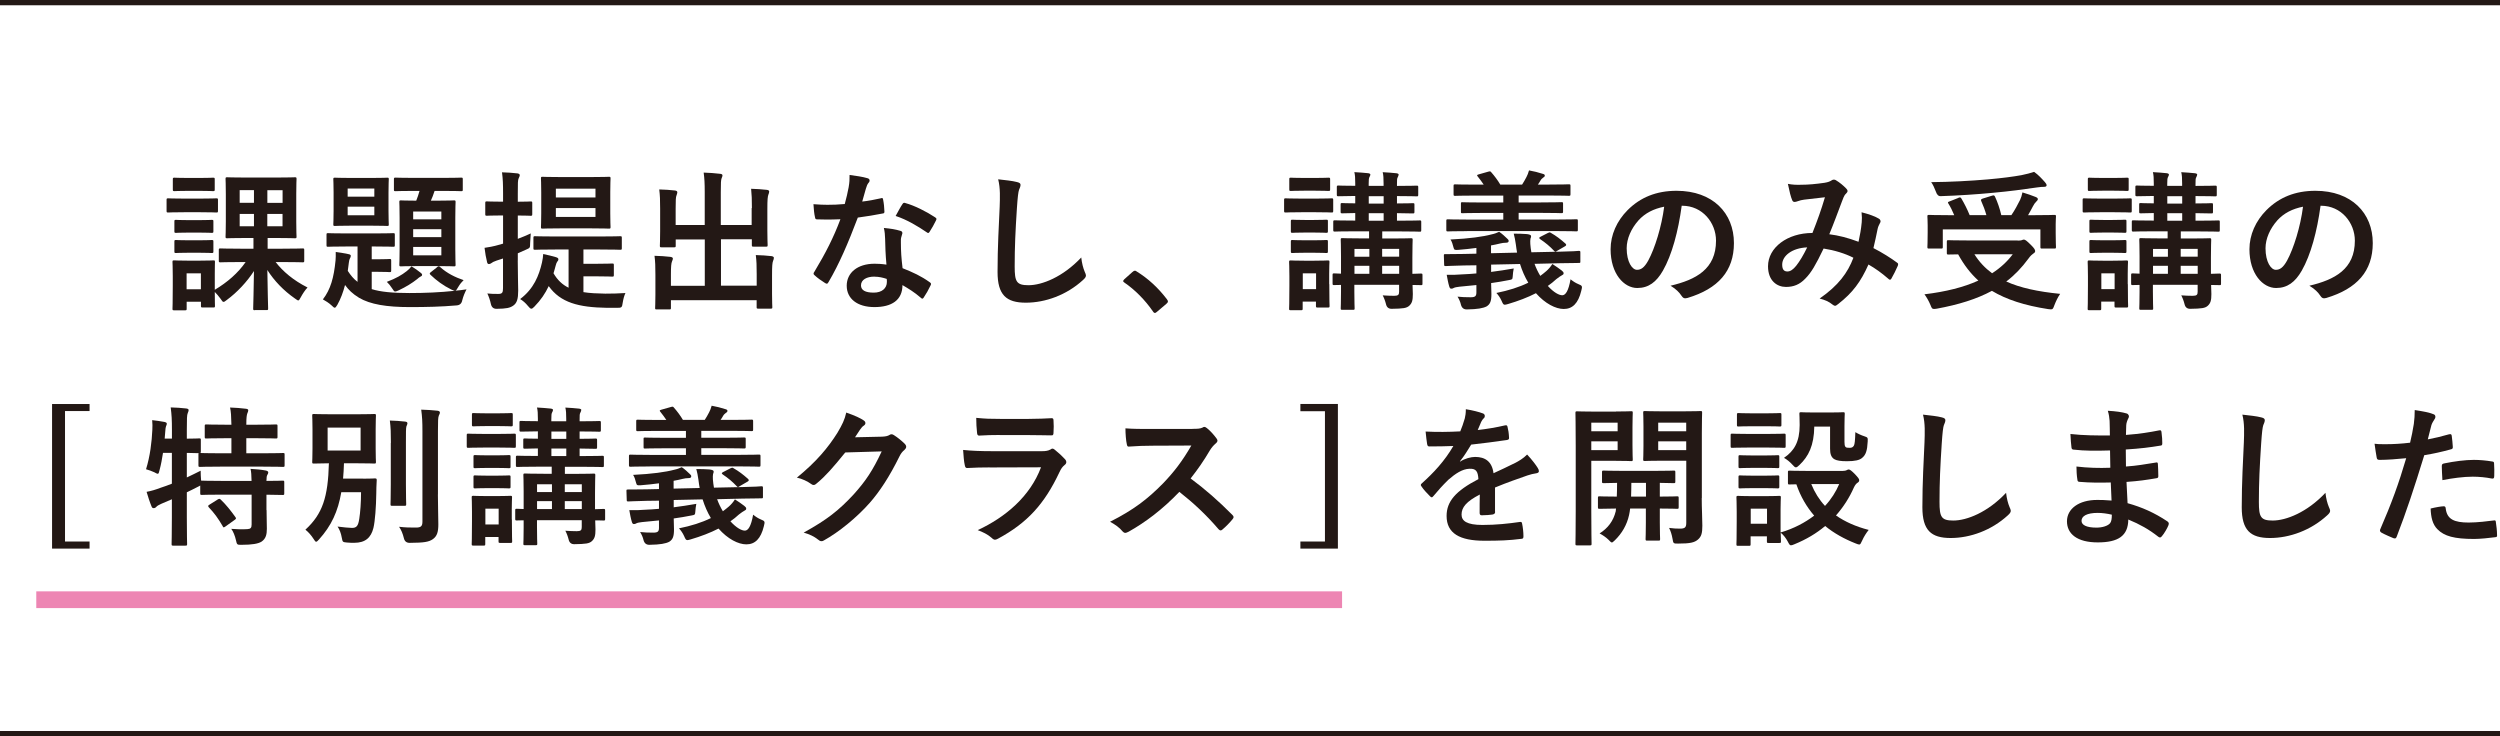
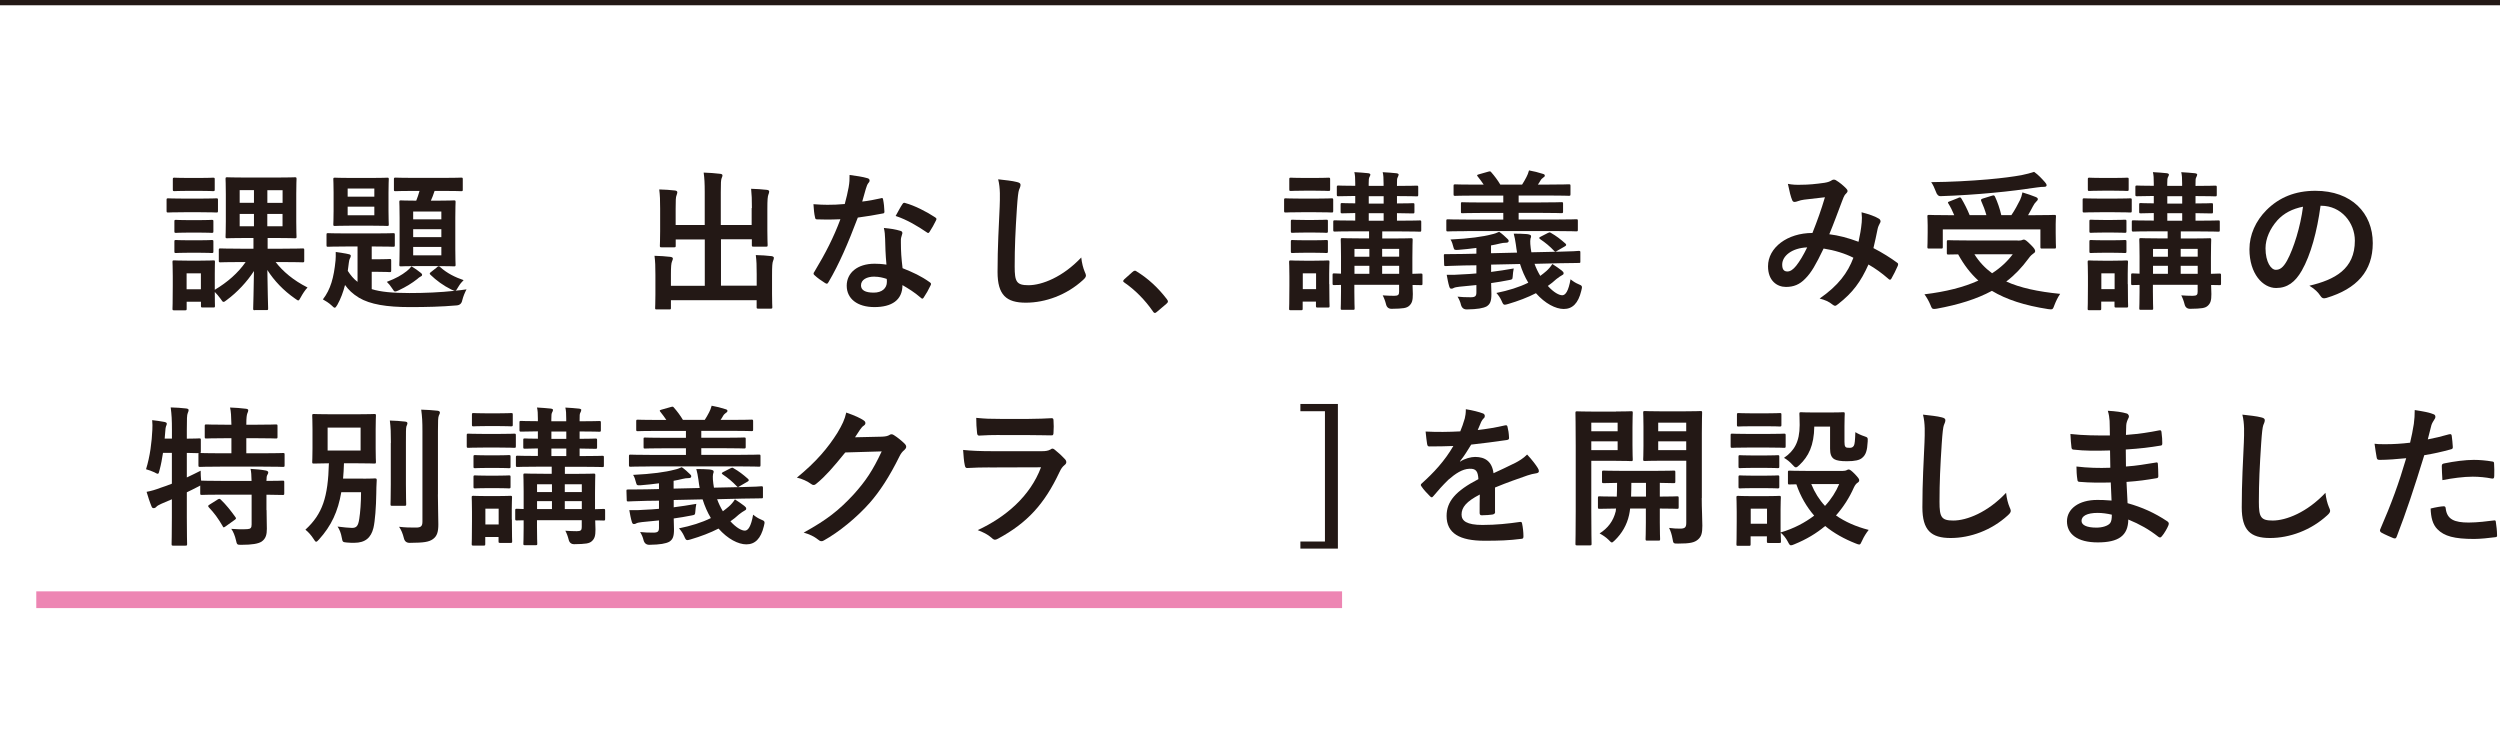
<svg xmlns="http://www.w3.org/2000/svg" id="_レイヤー_2" data-name="レイヤー 2" viewBox="0 0 448 131.95">
  <defs>
    <style>
      .cls-1 {
        stroke: #231815;
        stroke-width: .95px;
      }

      .cls-1, .cls-2 {
        fill: none;
        stroke-miterlimit: 10;
      }

      .cls-2 {
        stroke: #ed86b3;
        stroke-width: 3px;
      }

      .cls-3 {
        fill: #231815;
      }
    </style>
  </defs>
  <g id="_レイヤー_2-2" data-name="レイヤー 2">
    <g>
      <path class="cls-3" d="M35.87,35.59c2.08,0,2.73-.05,2.89-.05.27,0,.3.03.3.3v1.92c0,.3-.03.32-.3.32-.16,0-.81-.05-2.89-.05h-2.83c-2.08,0-2.73.05-2.89.05-.27,0-.3-.03-.3-.32v-1.92c0-.27.03-.3.3-.3.16,0,.81.05,2.89.05h2.83ZM45.67,55.59c-.27,0-.3-.03-.3-.3,0-.51.11-3.43.14-6.72-1.24,1.92-3,3.81-4.86,5.18-.3.24-.46.35-.59.35-.16,0-.27-.16-.54-.57-.32-.43-.7-.89-1.03-1.21,0,1.78.03,2.35.03,2.48,0,.27-.03.3-.27.3h-1.94c-.27,0-.3-.03-.3-.3v-.73h-2.56v1.24c0,.27-.03.3-.3.3h-1.92c-.3,0-.32-.03-.32-.3,0-.19.05-.81.05-4.08v-1.73c0-1.7-.05-2.35-.05-2.54,0-.27.03-.3.32-.3.16,0,.73.05,2.46.05h2.08c1.73,0,2.29-.05,2.48-.05.24,0,.27.03.27.3,0,.16-.03.81-.03,2.08v2.89c2.27-1.35,4.16-3,5.53-4.97h-.89c-2.56,0-3.46.05-3.62.05-.27,0-.3-.03-.3-.3v-1.89c0-.27.03-.3.3-.3.16,0,1.05.05,3.62.05h2.29v-1.92h-1.35c-2.38,0-3.16.05-3.35.05-.27,0-.3-.03-.3-.3,0-.16.05-.92.05-2.7v-4.91c0-1.78-.05-2.54-.05-2.7,0-.3.03-.32.3-.32.19,0,.97.05,3.35.05h5.4c2.38,0,3.19-.05,3.37-.05.27,0,.3.03.3.32,0,.16-.05.92-.05,2.7v4.91c0,1.78.05,2.56.05,2.7,0,.27-.03.3-.3.3-.19,0-1-.05-3.37-.05h-1.51v1.92h2.62c2.59,0,3.48-.05,3.64-.05.27,0,.3.03.3.3v1.89c0,.27-.03.3-.3.3-.16,0-1.05-.05-3.64-.05h-1.19c1.3,1.67,3.16,3.27,5.72,4.56-.46.49-.86,1.11-1.21,1.75-.22.4-.3.57-.46.57-.11,0-.27-.13-.59-.35-2.05-1.43-3.7-3.16-4.94-5.1.03,3.37.14,6.34.14,6.88,0,.27-.03.3-.3.3h-2.08ZM35.73,31.89c1.73,0,2.27-.05,2.43-.05.3,0,.32.03.32.3v1.81c0,.27-.03.3-.32.3-.16,0-.7-.05-2.43-.05h-2c-1.75,0-2.29.05-2.46.05-.27,0-.3-.03-.3-.3v-1.81c0-.27.03-.3.3-.3.16,0,.7.05,2.46.05h2ZM35.65,39.45c1.62,0,2.11-.05,2.27-.05.3,0,.32.03.32.3v1.73c0,.27-.03.3-.32.3-.16,0-.65-.05-2.27-.05h-1.81c-1.65,0-2.13.05-2.29.05-.27,0-.3-.03-.3-.3v-1.73c0-.27.03-.3.3-.3.16,0,.65.05,2.29.05h1.81ZM35.65,43.06c1.62,0,2.11-.05,2.27-.05.3,0,.32.03.32.3v1.73c0,.27-.03.3-.32.3-.16,0-.65-.05-2.27-.05h-1.81c-1.65,0-2.13.05-2.29.05-.27,0-.3-.03-.3-.3v-1.73c0-.27.03-.3.3-.3.16,0,.65.05,2.29.05h1.81ZM33.44,48.98v2.86h2.56v-2.86h-2.56ZM45.51,36.34v-2.27h-2.56v2.27h2.56ZM45.51,40.55v-2.21h-2.56v2.21h2.56ZM47.91,34.08v2.27h2.73v-2.27h-2.73ZM50.63,38.34h-2.73v2.21h2.73v-2.21Z" />
      <path class="cls-3" d="M78.28,47.9c.16-.13.24-.19.35-.19.08,0,.14.05.24.14,1.24,1.13,2.75,1.86,4.21,2.35-.32.3-.65.7-.94,1.19-.32.57-.38.62-.54.7.62-.05,1.32-.13,2-.24-.32.62-.57,1.21-.76,1.94q-.16.89-1.03.94c-2.75.24-5.37.3-8.37.3-4.18,0-7.1-.49-9.1-1.67-1.19-.73-1.86-1.4-2.51-2.29-.32,1.24-.76,2.46-1.38,3.56-.22.35-.32.51-.46.51s-.27-.11-.54-.38c-.51-.49-1.16-.86-1.59-1.11,1.38-1.78,1.97-3.91,2.27-6.99.03-.43.05-.94.03-1.51.73.08,1.51.24,2.24.38.32.05.46.16.46.3,0,.19-.05.3-.16.49-.08.16-.14.32-.19.76l-.19,1.46c.51.78,1.03,1.43,1.75,1.97v-6.34h-2.02c-2.32,0-3.1.05-3.27.05-.24,0-.27-.03-.27-.3v-1.84c0-.27.03-.3.27-.3.16,0,.94.05,3.27.05h5.13c2.32,0,3.1-.05,3.27-.05.27,0,.3.03.3.3v1.84c0,.27-.03.3-.3.3-.16,0-.94-.05-3.27-.05h-.57v2.29h1.19c1.46,0,1.84-.05,2-.05.27,0,.3.03.3.3v1.75c0,.27-.03.3-.3.3-.16,0-.54-.05-2-.05h-1.19v3.1c1.59.49,3.7.7,6.75.7,2.78,0,5.43-.11,8.15-.4-.19-.03-.32-.08-.62-.22-1.48-.73-2.67-1.62-3.75-2.65-.22-.22-.16-.3.11-.51l1.03-.81ZM66.51,31.89c2.02,0,2.73-.05,2.89-.05.24,0,.27.03.27.3,0,.16-.05.81-.05,2.35v3.32c0,1.57.05,2.21.05,2.38,0,.27-.03.3-.27.3-.16,0-.86-.05-2.89-.05h-3.56c-2.02,0-2.73.05-2.92.05-.27,0-.3-.03-.3-.3,0-.19.05-.81.05-2.38v-3.32c0-1.54-.05-2.19-.05-2.35,0-.27.03-.3.3-.3.19,0,.89.05,2.92.05h3.56ZM67.08,35.24v-1.46h-4.78v1.46h4.78ZM67.08,37.04h-4.78v1.54h4.78v-1.54ZM75.34,48.84c.19.16.3.24.3.4,0,.19-.14.27-.32.35s-.32.22-.57.43c-.89.7-1.97,1.38-3.29,2-.32.14-.49.22-.65.22-.19,0-.27-.16-.49-.49-.38-.59-.62-.86-1-1.24,1.7-.65,2.65-1.21,3.56-1.92.3-.24.57-.49.86-.86.59.35,1.08.7,1.59,1.11ZM74.18,34.21c-2.32,0-3.1.05-3.27.05-.3,0-.32-.03-.32-.27v-1.86c0-.27.03-.3.32-.3.16,0,.94.05,3.27.05h5.18c2.32,0,3.1-.05,3.27-.05.27,0,.3.03.3.3v1.86c0,.24-.03.27-.3.27-.16,0-.94-.05-3.27-.05h-1.48c-.22.67-.43,1.24-.67,1.75h1.21c2.05,0,2.73-.05,2.92-.05.27,0,.3.03.3.3,0,.16-.05.94-.05,2.83v5.56c0,1.86.05,2.67.05,2.83,0,.27-.03.3-.3.3-.19,0-.86-.05-2.92-.05h-3.67c-2.05,0-2.73.05-2.89.05-.27,0-.3-.03-.3-.3,0-.16.05-.97.05-2.83v-5.56c0-1.89-.05-2.67-.05-2.83,0-.27.03-.3.3-.3.16,0,.81.05,2.73.05.24-.57.4-1.11.59-1.75h-1ZM74.04,39.31h5.05v-1.4h-5.05v1.4ZM79.09,42.5v-1.43h-5.05v1.43h5.05ZM79.09,44.25h-5.05v1.51h5.05v-1.51Z" />
-       <path class="cls-3" d="M92.78,46.68c0,2.59.08,4.05.08,5.4,0,1.48-.22,2.21-.86,2.67-.59.43-1.27.57-2.97.59q-.84.03-1.05-.81c-.16-.76-.41-1.46-.65-1.94.65.08,1.27.08,1.97.08s.84-.24.84-1.03v-5.32c-.41.13-.78.27-1.16.38-.49.16-.78.32-.94.46-.14.11-.3.16-.43.16-.16,0-.27-.11-.32-.32-.19-.73-.35-1.67-.46-2.59.78-.11,1.51-.24,2.46-.51l.86-.24v-5.05h-.35c-1.84,0-2.38.05-2.54.05-.27,0-.3-.03-.3-.3v-1.97c0-.27.03-.3.3-.3.16,0,.7.05,2.54.05h.35v-1.43c0-1.73-.03-2.59-.19-3.83,1,.03,1.81.08,2.75.19.24.03.43.14.43.3,0,.22-.11.38-.19.57-.16.32-.16.89-.16,2.73v1.48c1.59,0,2.13-.05,2.29-.05.27,0,.3.03.3.3v1.97c0,.27-.03.3-.3.3-.16,0-.7-.05-2.29-.05v4.18c.76-.3,1.54-.59,2.32-.97-.05.54-.08,1.13-.11,1.75,0,.89-.03.84-.81,1.19l-1.4.62v1.3ZM99.53,44.71c-2.56,0-3.48.05-3.64.05-.27,0-.3-.03-.3-.27v-1.84c0-.3.03-.32.3-.32.16,0,1.08.05,3.64.05h7.94c2.59,0,3.48-.05,3.64-.05.3,0,.32.03.32.32v1.84c0,.24-.03.27-.32.27-.16,0-1.05-.05-3.64-.05h-2.92v2.56h2.4c1.89,0,2.56-.05,2.75-.05.27,0,.3.03.3.3v1.75c0,.27-.03.3-.3.3-.19,0-.86-.05-2.75-.05h-2.4v2.83c1.13.19,2.43.24,3.91.27,1.24,0,2.38-.03,3.62-.11-.22.46-.38,1.05-.49,1.73-.11.89-.22.92-1,.92h-1.84c-5.05-.08-8.31-.92-10.42-3.89-.62,1.32-1.43,2.51-2.56,3.67-.24.24-.4.38-.54.38-.19,0-.35-.16-.62-.49-.43-.54-.94-.97-1.4-1.24,2.46-1.86,3.37-4.21,3.91-6.53.14-.59.19-1.08.22-1.54.86.19,1.46.32,2.21.54.35.11.51.19.51.4,0,.19-.08.3-.22.46-.11.14-.16.32-.27.7-.13.46-.24.92-.38,1.35.7,1.21,1.59,2.05,2.7,2.59v-6.86h-2.38ZM105.82,31.73c2.35,0,3.13-.05,3.29-.05.27,0,.3.03.3.32,0,.16-.05.84-.05,2.46v3.75c0,1.59.05,2.29.05,2.46,0,.27-.03.3-.3.3-.16,0-.94-.05-3.29-.05h-5.26c-2.38,0-3.16.05-3.32.05-.27,0-.3-.03-.3-.3,0-.19.05-.86.05-2.46v-3.75c0-1.62-.05-2.29-.05-2.46,0-.3.03-.32.3-.32.16,0,.94.05,3.32.05h5.26ZM99.61,33.81v1.57h7.1v-1.57h-7.1ZM106.71,37.29h-7.1v1.59h7.1v-1.59Z" />
      <path class="cls-3" d="M134.74,37.26c0-1.54-.03-2.38-.14-3.43,1,.03,1.86.08,2.81.19.27.03.43.13.43.3,0,.19-.08.38-.14.54-.13.35-.19.86-.19,2.65v3.81c0,1.62.05,2.4.05,2.56,0,.3-.03.32-.27.32h-2.24c-.3,0-.32-.03-.32-.32v-1h-5.53v8.31h6.4v-2.05c0-1.57-.03-2.38-.16-3.43,1.03.03,1.92.08,2.83.19.24.03.41.16.41.3,0,.19-.08.38-.14.54-.14.35-.19.86-.19,2.65v3.27c0,1.51.05,2.21.05,2.38,0,.24-.03.27-.3.27h-2.21c-.27,0-.3-.03-.3-.27v-1.24h-15.36v1.38c0,.24-.03.27-.3.27h-2.21c-.3,0-.32-.03-.32-.27,0-.19.05-.86.05-2.38v-3.56c0-1.54-.03-2.35-.16-3.4,1.03.03,1.92.08,2.83.19.27.03.46.13.46.3,0,.19-.11.38-.16.54-.13.32-.19.86-.19,2.35v2h6.07v-8.31h-5.21v1.11c0,.27-.03.3-.3.3h-2.24c-.27,0-.3-.03-.3-.3,0-.19.05-.94.05-2.56v-4.05c0-1.57-.03-2.38-.16-3.46,1.03.03,1.92.08,2.83.19.27.03.41.16.41.32,0,.19-.08.32-.14.54-.14.32-.16.86-.16,2.38v2.94h5.21v-5.91c0-1.59-.05-2.43-.19-3.48,1.03.03,2.02.11,2.97.22.24.03.4.11.4.27,0,.19-.08.32-.16.54-.11.35-.14.73-.14,2.48v5.88h5.53v-3.02Z" />
      <path class="cls-3" d="M157.85,35.53c.24-.08.35-.08.4.22.14.67.22,1.48.24,2.19,0,.24-.11.3-.32.32-1.46.3-2.78.49-4.45.73-1.73,4.56-3.32,8.29-5.26,11.58-.11.19-.19.27-.3.27-.08,0-.19-.05-.32-.13-.62-.38-1.4-.94-1.86-1.38-.14-.11-.19-.19-.19-.3,0-.08.03-.19.14-.32,2.02-3.35,3.46-6.18,4.67-9.42-1.03.05-1.86.05-2.7.05-.59,0-.81,0-1.48-.03-.27,0-.32-.08-.38-.43-.13-.51-.22-1.4-.27-2.29,1.11.08,1.73.11,2.51.11,1.05,0,1.86-.03,3.1-.14.32-1.13.51-2.05.7-3.02.16-.94.16-1.35.16-2.19,1.16.16,2.32.32,3.16.57.27.05.43.22.43.4,0,.22-.08.35-.24.51-.16.22-.27.46-.43,1-.19.65-.41,1.48-.65,2.29,1.05-.11,2.29-.35,3.35-.59ZM158.61,42.77c-.03-.73-.05-1.16-.22-1.92,1.32.13,2.02.24,2.94.51.24.05.38.19.38.43,0,.05-.05.24-.16.57-.11.32-.14.65-.11,1.11,0,1.59.08,2.75.3,4.59,1.94.78,3.27,1.38,4.86,2.51.27.19.3.3.16.57-.4.84-.78,1.51-1.24,2.19-.08.13-.16.19-.24.19s-.16-.05-.27-.16c-1.19-1.03-2.19-1.62-3.29-2.27,0,2.7-1.94,3.94-5.02,3.94s-4.97-1.51-4.97-3.83,1.94-3.94,4.99-3.94c.51,0,1.27.03,2.13.16-.16-1.73-.22-3.37-.24-4.64ZM156.69,49.57c-1.35,0-2.4.54-2.4,1.57,0,.86.76,1.3,2.29,1.3,1.46,0,2.35-.78,2.35-1.92,0-.24,0-.38-.03-.54-.65-.22-1.38-.4-2.21-.4ZM161.71,36.59c.16-.27.3-.3.57-.19,1.59.43,3.73,1.51,5.29,2.54.16.11.24.19.24.3,0,.08-.03.19-.11.32-.27.59-.76,1.43-1.13,2-.08.14-.16.19-.24.19s-.13-.03-.24-.11c-1.59-1.08-3.54-2.27-5.59-2.94.46-.81.86-1.62,1.21-2.11Z" />
      <path class="cls-3" d="M182.23,32.62c.46.11.65.24.65.51,0,.3-.16.62-.27.89-.13.38-.24,1.21-.38,3.29-.27,4.16-.4,6.91-.4,10.45,0,2.73.32,3.35,2.48,3.35,2.4,0,6.15-1.46,9.45-4.97.11,1.03.35,1.92.62,2.56.13.3.22.49.22.65,0,.24-.11.46-.54.84-2.92,2.67-6.72,4.05-10.23,4.05s-5.07-1.38-5.07-5.51c0-4.53.24-8.42.38-11.66.05-1.59.14-3.32-.27-4.94,1.24.14,2.54.27,3.37.49Z" />
      <path class="cls-3" d="M202.97,48.73c.19-.19.32-.22.41-.22s.19.03.35.16c2,1.24,3.78,2.86,5.37,4.94.16.22.19.3.19.4,0,.14-.05.24-.27.43l-1.65,1.4c-.19.16-.3.24-.38.24-.14,0-.24-.05-.38-.27-1.43-2.08-3.27-3.91-5.1-5.16-.16-.11-.24-.19-.24-.27s.05-.16.19-.32l1.51-1.35Z" />
      <path class="cls-3" d="M235.75,35.59c2.05,0,2.73-.05,2.86-.05.27,0,.3.03.3.3v1.92c0,.3-.03.32-.3.32-.14,0-.81-.05-2.86-.05h-2.48c-2.05,0-2.73.05-2.86.05-.27,0-.3-.03-.3-.32v-1.92c0-.27.03-.3.3-.3.14,0,.81.05,2.86.05h2.48ZM238.21,50.92c0,3.13.05,3.73.05,3.89,0,.27-.03.3-.3.3h-1.84c-.27,0-.3-.03-.3-.3v-.76h-2.38v1.24c0,.27-.03.3-.3.3h-1.81c-.3,0-.32-.03-.32-.3,0-.16.05-.78.05-4.05v-1.73c0-1.7-.05-2.35-.05-2.54,0-.27.03-.3.32-.3.16,0,.73.05,2.46.05h1.67c1.73,0,2.29-.05,2.48-.05.27,0,.3.03.3.3,0,.16-.05.81-.05,2.08v1.86ZM235.61,31.89c1.73,0,2.27-.05,2.43-.05.3,0,.32.03.32.3v1.78c0,.27-.03.3-.32.3-.16,0-.7-.05-2.43-.05h-1.81c-1.75,0-2.29.05-2.46.05-.27,0-.3-.03-.3-.3v-1.78c0-.27.03-.3.3-.3.16,0,.7.05,2.46.05h1.81ZM235.37,39.42c1.62,0,2.11-.05,2.27-.05.3,0,.32.03.32.3v1.75c0,.27-.03.3-.32.3-.16,0-.65-.05-2.27-.05h-1.46c-1.65,0-2.13.05-2.29.05-.27,0-.3-.03-.3-.3v-1.75c0-.27.03-.3.3-.3.16,0,.65.05,2.29.05h1.46ZM235.37,43.06c1.62,0,2.11-.05,2.27-.05.3,0,.32.03.32.3v1.73c0,.27-.03.3-.32.3-.16,0-.65-.05-2.27-.05h-1.46c-1.65,0-2.13.05-2.29.05-.27,0-.3-.03-.3-.3v-1.73c0-.27.03-.3.3-.3.16,0,.65.05,2.29.05h1.46ZM233.46,48.98v2.83h2.38v-2.83h-2.38ZM254.91,50.78c0,.3-.03.32-.3.32-.08,0-.54-.03-1.48-.03.03.59.05,1.16.05,1.62,0,1.13-.14,1.62-.62,2.08s-1.13.54-3.19.57q-.81,0-1-.84c-.14-.57-.38-1.19-.59-1.57.76.05,1.4.08,2.05.08.73,0,.89-.19.89-.73v-1.24h-8.02v1.21c0,1.92.05,2.83.05,3,0,.24-.03.27-.3.27h-1.89c-.27,0-.3-.03-.3-.27,0-.19.05-1,.05-2.92v-1.27c-.78,0-1.13.03-1.21.03-.27,0-.3-.03-.3-.32v-1.48c0-.27.03-.3.3-.3.08,0,.43.03,1.21.05v-3.13c0-1.89-.05-2.75-.05-2.94,0-.27.03-.3.3-.3.16,0,.97.05,3.35.05h1.43v-1.27h-2.48c-2.59,0-3.48.05-3.64.05-.27,0-.3-.03-.3-.32v-1.4c0-.27.03-.3.3-.3.16,0,1.05.05,3.64.05v-1.35c-1.59.03-2.19.05-2.32.05-.27,0-.3-.03-.3-.3v-1.27c0-.24.03-.27.3-.27.14,0,.73.05,2.32.05v-1.32c-2.08.03-2.86.05-3,.05-.27,0-.3-.03-.3-.32v-1.3c0-.27.03-.3.3-.3.14,0,.92.05,3,.05v-.43c0-.94-.03-1.51-.16-2.02.89.05,1.73.11,2.46.19.27.03.41.14.41.22,0,.16-.05.27-.14.43-.14.24-.16.51-.16,1.27v.35h2.67v-.43c0-.94-.03-1.51-.16-2.02.89.05,1.73.11,2.46.19.27.03.4.14.4.22,0,.16-.08.32-.16.49-.14.24-.14.46-.14,1.21v.35c2.46,0,3.32-.05,3.51-.05.27,0,.3.03.3.3v1.3c0,.3-.03.32-.3.32-.19,0-1.05-.05-3.51-.05v1.32c1.92,0,2.67-.05,2.83-.05.27,0,.3.03.3.27v1.27c0,.27-.03.3-.3.3-.16,0-.92-.03-2.83-.05v1.35h.41c2.62,0,3.51-.05,3.67-.05.24,0,.27.03.27.3v1.4c0,.3-.03.32-.27.32-.16,0-1.05-.05-3.67-.05h-3.05v1.27h1.78c2.38,0,3.21-.05,3.37-.05.27,0,.3.03.3.3,0,.16-.05,1.21-.05,3.19v2.89c.97-.03,1.43-.05,1.51-.05.27,0,.3.03.3.3v1.48ZM245.39,46.01v-1.4h-2.67v1.4h2.67ZM245.39,49.06v-1.43h-2.67v1.43h2.67ZM247.95,36.48v-1.32h-2.67v1.32h2.67ZM247.95,39.55v-1.35h-2.67v1.35h2.67ZM247.68,44.6v1.4h3.05v-1.4h-3.05ZM250.73,49.06v-1.43h-3.05v1.43h3.05Z" />
      <path class="cls-3" d="M267.18,48.73c1.32-.16,2.7-.38,4.08-.62-.08.38-.16.97-.19,1.51-.05.43-.05.46-.65.57-1.05.22-2.13.38-3.21.54.03.73.05,1.4.05,1.97,0,1.27-.22,1.81-.86,2.21-.62.32-1.62.51-3.51.54q-.84.03-1.08-.81c-.11-.51-.35-1.05-.62-1.48.73.08,1.43.11,2.35.11.84,0,1.03-.22,1.03-.89v-1.3c-1.03.11-2.05.22-3.05.3-.46.05-.86.13-1,.22-.16.11-.3.13-.46.13s-.27-.11-.35-.38c-.19-.59-.35-1.51-.46-2.11,1,.03,1.92,0,2.92-.08.76-.03,1.57-.08,2.4-.16v-1.46l-2.21.03c-2.27.05-3.02.11-3.27.11-.27,0-.3-.03-.3-.3l-.05-1.57c0-.27.03-.27.3-.27.24-.03,1.03.03,3.29-.03l2.24-.05v-1.03c-1.08.14-2.21.27-3.29.35-.57.03-.7.03-.81-.43-.11-.49-.32-1.13-.54-1.43,3.37-.16,5.86-.51,7.37-.92.54-.11.94-.27,1.35-.46.49.32,1.11.89,1.46,1.24.16.14.24.24.24.4,0,.22-.16.32-.51.32-.38,0-.62.05-1,.13-.51.14-1.08.24-1.65.35v1.4l4.67-.11c-.08-.46-.16-.94-.22-1.46-.11-.76-.22-1.35-.38-1.94,1,0,1.65.03,2.38.08.51.08.73.16.73.38,0,.16-.05.3-.11.43-.05.22-.05.62-.03.97.03.51.11,1,.19,1.48l5.16-.11c2.27-.05,3.05-.11,3.32-.14.27,0,.3.03.3.3v1.59c0,.24,0,.27-.27.27-.27.03-1.08,0-3.35.05l-4.59.11c.27.76.62,1.48,1.03,2.16.38-.27.73-.57,1.08-.86.4-.35.76-.76,1.08-1.27.62.38,1.24.84,1.67,1.16.24.19.35.32.35.51s-.13.27-.35.38c-.22.11-.49.3-.97.67-.46.43-.97.84-1.51,1.21,1.08,1.19,2.02,1.67,2.59,1.67s1.11-.73,1.48-2.86c.51.41.94.67,1.35.84.81.32.78.4.57,1.24-.54,2.24-1.59,3.24-3.13,3.24-1.46,0-3.35-.97-4.99-2.83-1.48.76-3.16,1.4-4.99,1.94-.3.08-.46.13-.59.13-.27,0-.35-.19-.59-.73-.24-.54-.59-1.03-.92-1.38,2.13-.43,4.08-1.03,5.72-1.84-.62-1.03-1.11-2.16-1.48-3.35l-5.18.11v1.24ZM262.91,41.42c-2.46,0-3.27.05-3.43.05-.27,0-.3-.03-.3-.3v-1.57c0-.27.03-.3.3-.3.16,0,.97.05,3.43.05h6.48v-1.19h-3.59c-2.65,0-3.56.05-3.73.05-.27,0-.27-.03-.27-.3v-1.4c0-.24,0-.27.27-.27.16,0,1.08.05,3.73.05h3.59v-1.24h-4.97c-2.62,0-3.48.05-3.64.05-.27,0-.3-.03-.3-.3v-1.46c0-.27.03-.3.3-.3.16,0,1.03.05,3.64.05h1.46c-.3-.46-.65-.92-1.05-1.43-.19-.24-.22-.3.16-.41l1.73-.49c.3-.08.35-.08.51.11.59.67,1.16,1.43,1.62,2.21h3.91c.27-.4.51-.84.78-1.35.19-.35.32-.7.46-1.19.86.16,1.67.35,2.48.62.19.05.35.13.35.3,0,.19-.16.3-.3.38-.19.13-.38.32-.51.57-.14.24-.27.46-.43.67h1.92c2.59,0,3.46-.05,3.62-.05.27,0,.3.03.3.3v1.46c0,.27-.03.3-.3.3-.16,0-1.03-.05-3.62-.05h-5.37v1.24h3.94c2.62,0,3.54-.05,3.7-.05.3,0,.32.03.32.27v1.4c0,.27-.03.3-.32.3-.16,0-1.08-.05-3.7-.05h-3.94v1.19h6.88c2.46,0,3.27-.05,3.43-.05.27,0,.3.03.3.3v1.57c0,.27-.03.3-.3.3-.16,0-.97-.05-3.43-.05h-16.11ZM277.33,41.77c.32-.13.35-.19.57-.05,1,.57,1.7,1.11,2.62,1.92.08.08.14.16.14.24s-.05.16-.19.24l-1.4.81c-.32.19-.35.27-.57.03-.76-.81-1.54-1.46-2.51-2.11-.24-.19-.22-.27.08-.43l1.27-.65Z" />
-       <path class="cls-3" d="M301.36,36.88c-.62,4.59-1.75,8.8-3.37,11.63-1.16,2.02-2.56,3.1-4.59,3.1-2.38,0-4.78-2.54-4.78-6.94,0-2.59,1.11-5.07,3.05-7.02,2.27-2.27,5.13-3.46,8.77-3.46,6.48,0,10.28,3.99,10.28,9.37,0,5.02-2.83,8.18-8.31,9.83-.57.16-.81.05-1.16-.49-.3-.46-.86-1.08-1.89-1.7,4.56-1.08,8.15-2.97,8.15-8.07,0-3.21-2.43-6.26-6.05-6.26h-.11ZM293.61,39.5c-1.3,1.46-2.11,3.27-2.11,4.99,0,2.48,1,3.86,1.84,3.86.7,0,1.3-.35,2.02-1.65,1.19-2.19,2.4-6.07,2.86-9.66-1.89.38-3.4,1.13-4.62,2.46Z" />
      <path class="cls-3" d="M333.62,39.88c.05-.59.05-1.11-.03-1.84,1.4.35,2.48.76,3.13,1.16.24.13.38.49.19.73-.16.35-.35.65-.43,1.05-.22,1.13-.49,2.32-.76,3.48,1.54.78,3.21,1.84,4.21,2.59.27.16.24.3.16.57-.27.65-.84,1.78-1.16,2.32-.08.13-.16.19-.24.19-.11,0-.22-.08-.32-.19-1.19-1.03-2.27-1.81-3.54-2.54-1.38,3.1-2.83,5.07-5.45,7.1-.24.19-.38.3-.54.3-.11,0-.22-.05-.41-.19-.73-.59-1.4-.86-2.35-1.11,3.37-2.35,5.02-4.59,6.05-7.31-1.48-.76-3.4-1.35-5.34-1.65-1.43,2.97-2.21,4.32-3.29,5.4-1,1.05-2.08,1.48-3.46,1.48-1.57,0-3.21-1.08-3.21-3.7,0-3.35,3.46-5.97,7.96-5.97.89-2.24,1.57-4.13,2.24-6.4-1.48.16-2.83.32-3.73.43-.38.05-.78.14-1.21.3-.14.05-.32.11-.49.11-.22,0-.35-.11-.43-.3-.24-.54-.51-1.59-.78-2.94.81.16,1.57.19,2.38.16,1.3,0,2.65-.13,4.18-.35.67-.11.97-.24,1.32-.46.11-.08.24-.11.35-.11.14,0,.27.03.38.11.67.4,1.32.94,1.84,1.48.16.16.24.3.24.46s-.11.3-.27.46c-.41.38-.51.89-.73,1.4-.7,1.84-1.46,3.94-2.27,5.88,1.7.22,3.29.62,5.24,1.35.27-1.24.46-2.27.57-3.48ZM319.37,47.41c0,.86.3,1.24.94,1.24.51,0,1.03-.35,1.57-1.03.62-.78,1.27-1.86,1.97-3.29-2.75.11-4.48,1.54-4.48,3.08Z" />
      <path class="cls-3" d="M361.57,43.12c.41,0,.65-.05.73-.08.14-.05.24-.11.35-.11.24,0,.49.16,1.27.94.67.65.78.92.78,1.13,0,.19-.11.3-.32.43-.19.13-.51.38-.89.92-1.19,1.62-2.48,2.97-3.97,4.1,2.51,1.13,5.64,1.81,9.66,2.21-.41.59-.76,1.32-1.03,2.02-.22.59-.27.76-.62.76-.11,0-.3-.03-.51-.05-4.21-.65-7.45-1.7-10.07-3.27-2.75,1.48-5.99,2.48-9.85,3.19-.27.05-.41.05-.57.05-.3,0-.38-.16-.59-.7-.3-.73-.73-1.46-1.08-1.92,3.83-.46,7.05-1.27,9.66-2.46-1.43-1.3-2.59-2.83-3.62-4.7-1,0-1.62.03-1.73.03-.27,0-.3-.03-.3-.3v-1.97c0-.27.03-.3.3-.3.16,0,1.05.05,3.67.05h8.72ZM350.93,35.45c.32-.14.43-.08.57.16.51.86,1.05,1.92,1.46,2.94h3c-.24-.86-.57-1.75-.92-2.51-.11-.24-.05-.35.27-.46l1.65-.51c.3-.08.4-.11.54.16.46.97.89,2.24,1.13,3.32h1.81c.65-.94,1.13-1.89,1.57-2.75.19-.43.3-.78.41-1.32.92.27,1.67.54,2.35.81.27.11.41.22.41.4,0,.16-.14.3-.3.46-.22.22-.38.43-.59.84-.27.51-.54,1.03-.86,1.57h1.16c2.48,0,3.37-.05,3.54-.05.27,0,.3.03.3.3,0,.16-.05.62-.05,1.35v1.57c0,1.73.05,2.35.05,2.51,0,.27-.03.3-.3.3h-2.19c-.27,0-.3-.03-.3-.3v-3.13h-17.49v3.13c0,.27-.03.3-.3.3h-2.16c-.27,0-.3-.03-.3-.3,0-.16.05-.78.05-2.54v-1.35c0-.92-.05-1.35-.05-1.54,0-.27.03-.3.3-.3.16,0,1.05.05,3.54.05h.97c-.3-.73-.67-1.48-1.03-2.05-.16-.24-.16-.3.22-.43l1.57-.62ZM366.45,32.64c.19.22.3.38.3.57,0,.16-.14.27-.43.27-.35,0-.78.03-1.3.11-2.65.38-4.72.67-7.99.97-2.86.27-6.13.49-9.26.59q-.59.03-.86-.81c-.24-.62-.51-1.24-.84-1.7,3.43-.03,6.96-.22,10.12-.49,2.7-.24,4.53-.49,6.05-.76.94-.19,1.62-.38,2.27-.59.78.54,1.38,1.21,1.94,1.84ZM353.82,45.57c.86,1.38,1.92,2.48,3.16,3.4,1.51-.97,2.73-2.11,3.7-3.4h-6.86Z" />
      <path class="cls-3" d="M378.85,35.59c2.05,0,2.73-.05,2.86-.05.27,0,.3.03.3.3v1.92c0,.3-.03.32-.3.32-.13,0-.81-.05-2.86-.05h-2.48c-2.05,0-2.73.05-2.86.05-.27,0-.3-.03-.3-.32v-1.92c0-.27.03-.3.3-.3.13,0,.81.05,2.86.05h2.48ZM381.31,50.92c0,3.13.05,3.73.05,3.89,0,.27-.03.3-.3.3h-1.84c-.27,0-.3-.03-.3-.3v-.76h-2.38v1.24c0,.27-.03.3-.3.3h-1.81c-.3,0-.32-.03-.32-.3,0-.16.05-.78.05-4.05v-1.73c0-1.7-.05-2.35-.05-2.54,0-.27.03-.3.32-.3.16,0,.73.05,2.46.05h1.67c1.73,0,2.29-.05,2.48-.05.27,0,.3.03.3.3,0,.16-.05.81-.05,2.08v1.86ZM378.71,31.89c1.73,0,2.27-.05,2.43-.05.3,0,.32.03.32.3v1.78c0,.27-.03.3-.32.3-.16,0-.7-.05-2.43-.05h-1.81c-1.75,0-2.29.05-2.46.05-.27,0-.3-.03-.3-.3v-1.78c0-.27.03-.3.3-.3.16,0,.7.05,2.46.05h1.81ZM378.47,39.42c1.62,0,2.11-.05,2.27-.05.3,0,.32.03.32.3v1.75c0,.27-.03.3-.32.3-.16,0-.65-.05-2.27-.05h-1.46c-1.65,0-2.13.05-2.29.05-.27,0-.3-.03-.3-.3v-1.75c0-.27.03-.3.3-.3.16,0,.65.05,2.29.05h1.46ZM378.47,43.06c1.62,0,2.11-.05,2.27-.05.3,0,.32.03.32.3v1.73c0,.27-.03.3-.32.3-.16,0-.65-.05-2.27-.05h-1.46c-1.65,0-2.13.05-2.29.05-.27,0-.3-.03-.3-.3v-1.73c0-.27.03-.3.3-.3.16,0,.65.05,2.29.05h1.46ZM376.56,48.98v2.83h2.38v-2.83h-2.38ZM398.01,50.78c0,.3-.03.32-.3.32-.08,0-.54-.03-1.48-.03.03.59.05,1.16.05,1.62,0,1.13-.14,1.62-.62,2.08s-1.13.54-3.19.57q-.81,0-1-.84c-.14-.57-.38-1.19-.59-1.57.76.05,1.4.08,2.05.08.73,0,.89-.19.89-.73v-1.24h-8.02v1.21c0,1.92.05,2.83.05,3,0,.24-.03.27-.3.27h-1.89c-.27,0-.3-.03-.3-.27,0-.19.05-1,.05-2.92v-1.27c-.78,0-1.13.03-1.21.03-.27,0-.3-.03-.3-.32v-1.48c0-.27.03-.3.3-.3.08,0,.43.03,1.21.05v-3.13c0-1.89-.05-2.75-.05-2.94,0-.27.03-.3.3-.3.16,0,.97.05,3.35.05h1.43v-1.27h-2.48c-2.59,0-3.48.05-3.64.05-.27,0-.3-.03-.3-.32v-1.4c0-.27.03-.3.3-.3.16,0,1.05.05,3.64.05v-1.35c-1.59.03-2.19.05-2.32.05-.27,0-.3-.03-.3-.3v-1.27c0-.24.03-.27.3-.27.14,0,.73.05,2.32.05v-1.32c-2.08.03-2.86.05-3,.05-.27,0-.3-.03-.3-.32v-1.3c0-.27.03-.3.3-.3.14,0,.92.05,3,.05v-.43c0-.94-.03-1.51-.16-2.02.89.05,1.73.11,2.46.19.27.03.41.14.41.22,0,.16-.05.27-.14.43-.14.24-.16.51-.16,1.27v.35h2.67v-.43c0-.94-.03-1.51-.16-2.02.89.05,1.73.11,2.46.19.27.03.4.14.4.22,0,.16-.08.32-.16.49-.14.24-.14.46-.14,1.21v.35c2.46,0,3.32-.05,3.51-.05.27,0,.3.03.3.3v1.3c0,.3-.03.32-.3.32-.19,0-1.05-.05-3.51-.05v1.32c1.92,0,2.67-.05,2.83-.05.27,0,.3.03.3.27v1.27c0,.27-.03.3-.3.3-.16,0-.92-.03-2.83-.05v1.35h.41c2.62,0,3.51-.05,3.67-.05.24,0,.27.03.27.3v1.4c0,.3-.03.32-.27.32-.16,0-1.05-.05-3.67-.05h-3.05v1.27h1.78c2.38,0,3.21-.05,3.37-.05.27,0,.3.03.3.3,0,.16-.05,1.21-.05,3.19v2.89c.97-.03,1.43-.05,1.51-.05.27,0,.3.03.3.3v1.48ZM388.49,46.01v-1.4h-2.67v1.4h2.67ZM388.49,49.06v-1.43h-2.67v1.43h2.67ZM391.05,36.48v-1.32h-2.67v1.32h2.67ZM391.05,39.55v-1.35h-2.67v1.35h2.67ZM390.78,44.6v1.4h3.05v-1.4h-3.05ZM393.83,49.06v-1.43h-3.05v1.43h3.05Z" />
      <path class="cls-3" d="M415.84,36.88c-.62,4.59-1.75,8.8-3.37,11.63-1.16,2.02-2.56,3.1-4.59,3.1-2.38,0-4.78-2.54-4.78-6.94,0-2.59,1.11-5.07,3.05-7.02,2.27-2.27,5.13-3.46,8.77-3.46,6.48,0,10.28,3.99,10.28,9.37,0,5.02-2.83,8.18-8.31,9.83-.57.16-.81.05-1.16-.49-.3-.46-.86-1.08-1.89-1.7,4.56-1.08,8.15-2.97,8.15-8.07,0-3.21-2.43-6.26-6.05-6.26h-.11ZM408.09,39.5c-1.3,1.46-2.11,3.27-2.11,4.99,0,2.48,1,3.86,1.84,3.86.7,0,1.3-.35,2.02-1.65,1.19-2.19,2.4-6.07,2.86-9.66-1.89.38-3.4,1.13-4.62,2.46Z" />
-       <path class="cls-3" d="M16.05,73.66h-4.4v23.38h4.4v1.27h-6.72v-25.91h6.72v1.27Z" />
      <path class="cls-3" d="M47.77,91.4c0,1.24.05,2.4.05,3.35,0,1-.16,1.75-.92,2.29-.59.4-1.75.59-3.59.59-.81,0-.84.03-1.03-.84-.16-.73-.49-1.57-.84-2.02.94.08,1.97.11,2.89.05.59-.03.76-.24.76-.84v-5.34h-5.32c-2.56,0-3.43.05-3.59.05-.27,0-.3-.03-.3-.3v-1.38c-.11.08-.3.16-.51.27-.59.32-1.24.62-1.89.94v4.51c0,3.08.05,4.62.05,4.75,0,.27-.03.3-.32.3h-2.16c-.27,0-.3-.03-.3-.3,0-.16.05-1.67.05-4.72v-3.29l-1.89.81c-.43.19-.76.38-.89.54-.11.14-.3.24-.46.24-.19,0-.3-.05-.4-.3-.32-.76-.67-1.86-.89-2.62.86-.16,1.59-.38,2.51-.73.67-.22,1.35-.46,2.02-.73v-5.53h-1.59c-.16,1.05-.35,2.1-.62,3.1-.11.46-.16.65-.32.65-.14,0-.32-.11-.62-.27-.43-.19-1.03-.43-1.48-.54.73-2.35,1.03-4.91,1.13-7.07.03-.51.03-1.13-.03-1.73.7.08,1.51.19,2.19.32.32.08.43.16.43.32s-.05.27-.13.43c-.08.19-.11.49-.14.92l-.11,1.32h1.3v-1.51c0-1.92-.05-2.73-.22-4.08,1.03.03,1.84.08,2.78.19.27.03.43.13.43.27,0,.22-.08.35-.16.57-.14.32-.16,1-.16,3v1.57c1.48,0,2.05-.05,2.19-.05.3,0,.32.03.32.27v2.08c0,.16-.03.24-.08.27.22,0,1.13.05,3.59.05h1.97v-2.7h-1.11c-2.4,0-3.19.05-3.35.05-.3,0-.32-.03-.32-.3v-1.92c0-.27.03-.3.32-.3.16,0,.94.05,3.35.05h1.11c-.03-1.57-.08-2.32-.24-3.08,1.05.03,1.89.11,2.83.22.27.03.43.11.43.27,0,.19-.08.35-.16.54-.11.3-.19.73-.19,2.05h1.89c2.43,0,3.24-.05,3.4-.05.27,0,.3.03.3.3v1.92c0,.27-.03.3-.3.3-.16,0-.97-.05-3.4-.05h-1.89v2.7h2.97c2.56,0,3.46-.05,3.59-.05.27,0,.3.03.3.27v1.92c0,.27-.03.3-.3.3-.14,0-1.03-.05-3.59-.05h-7.61c-2.59,0-3.48.05-3.64.05-.27,0-.3-.03-.3-.3v-1.92c0-.14,0-.19.05-.24-.19,0-.76-.03-2.13-.05v4.4c.78-.38,1.62-.76,2.48-1.21,0,.51.03,1.19.08,1.78h.13c.16,0,1.03.05,3.59.05h5.32c-.03-1-.05-1.65-.19-2.16.97.05,2.05.16,2.75.3.27.05.43.19.43.32,0,.19-.08.32-.16.46-.11.19-.16.43-.16,1.08,2,0,2.75-.05,2.89-.05.27,0,.3.03.3.3v1.97c0,.27-.03.3-.3.3-.14,0-.89-.03-2.89-.05v2.75ZM39,89.51c.3-.16.38-.16.57.03.94.89,1.81,2,2.62,3.13.16.24.14.3-.16.51l-1.62,1.16c-.16.11-.24.16-.32.16s-.14-.08-.19-.22c-.76-1.32-1.51-2.35-2.48-3.37-.19-.24-.16-.3.14-.49l1.46-.92Z" />
      <path class="cls-3" d="M65.08,85.78c1.48,0,1.92-.05,2.08-.05.3,0,.35.05.35.32-.05.94-.08,1.65-.08,2.4-.03,2.32-.22,4.97-.51,6.15-.43,1.75-1.46,2.67-3.43,2.67-.46,0-.81,0-1.32-.05-.73-.08-.78-.05-.92-.86-.14-.81-.4-1.48-.76-2,1.08.13,2.05.24,2.59.24.81,0,1.11-.35,1.3-1.62.19-1.19.32-2.94.32-4.78h-3.54c-.59,3.46-1.78,6.02-4,8.48-.24.27-.38.4-.51.4s-.24-.16-.46-.51c-.43-.67-.94-1.24-1.46-1.65,3.08-2.83,4.05-5.83,4.21-11.9-1.84.03-2.54.05-2.67.05-.3,0-.32-.03-.32-.3,0-.19.05-.84.05-2.4v-3.48c0-1.57-.05-2.21-.05-2.4,0-.27.03-.3.32-.3.16,0,.92.05,3.16.05h4.48c2.21,0,2.97-.05,3.16-.05.27,0,.3.03.3.3,0,.19-.05.84-.05,2.4v3.48c0,1.57.05,2.24.05,2.4,0,.27-.03.3-.3.3-.19,0-.94-.05-3.16-.05h-2.27c-.03.97-.08,1.89-.16,2.75h3.59ZM58.71,80.73h5.91v-4.1h-5.91v4.1ZM70.05,79.36c0-1.78-.03-2.73-.19-4,.94.03,1.84.08,2.75.19.27.03.4.13.4.3,0,.19-.13.4-.19.59-.08.38-.08.92-.08,2.89v7.45c0,2.29.05,3.4.05,3.56,0,.27-.03.3-.32.3h-2.19c-.27,0-.3-.03-.3-.3,0-.16.05-1.27.05-3.56v-7.42ZM78.47,88.59c0,1.89.08,4.02.08,5.37s-.22,2.11-.97,2.65c-.73.51-1.57.65-4.18.67q-.84,0-1.03-.86c-.19-.78-.49-1.51-.86-2.02,1.19.14,2,.14,3,.14.86,0,1.19-.19,1.19-1.05v-16.22c0-1.75-.05-2.59-.22-3.86.97.03,1.97.08,2.92.19.27.03.43.16.43.3,0,.24-.11.38-.19.57-.14.35-.16.92-.16,2.75v11.39Z" />
-       <path class="cls-3" d="M89.28,77.76c2.05,0,2.73-.05,2.86-.05.27,0,.3.03.3.3v1.92c0,.3-.03.32-.3.32-.13,0-.81-.05-2.86-.05h-2.48c-2.05,0-2.73.05-2.86.05-.27,0-.3-.03-.3-.32v-1.92c0-.27.03-.3.3-.3.13,0,.81.05,2.86.05h2.48ZM91.73,93.1c0,3.13.05,3.73.05,3.89,0,.27-.03.3-.3.3h-1.84c-.27,0-.3-.03-.3-.3v-.76h-2.38v1.24c0,.27-.03.3-.3.3h-1.81c-.3,0-.32-.03-.32-.3,0-.16.05-.78.05-4.05v-1.73c0-1.7-.05-2.35-.05-2.54,0-.27.03-.3.32-.3.16,0,.73.05,2.46.05h1.67c1.73,0,2.29-.05,2.48-.05.27,0,.3.03.3.3,0,.16-.05.81-.05,2.08v1.86ZM89.14,74.07c1.73,0,2.27-.05,2.43-.05.3,0,.32.03.32.3v1.78c0,.27-.03.3-.32.3-.16,0-.7-.05-2.43-.05h-1.81c-1.75,0-2.29.05-2.46.05-.27,0-.3-.03-.3-.3v-1.78c0-.27.03-.3.3-.3.16,0,.7.05,2.46.05h1.81ZM88.9,81.6c1.62,0,2.11-.05,2.27-.05.3,0,.32.03.32.3v1.75c0,.27-.03.3-.32.3-.16,0-.65-.05-2.27-.05h-1.46c-1.65,0-2.13.05-2.29.05-.27,0-.3-.03-.3-.3v-1.75c0-.27.03-.3.3-.3.16,0,.65.05,2.29.05h1.46ZM88.9,85.24c1.62,0,2.11-.05,2.27-.05.3,0,.32.03.32.3v1.73c0,.27-.03.3-.32.3-.16,0-.65-.05-2.27-.05h-1.46c-1.65,0-2.13.05-2.29.05-.27,0-.3-.03-.3-.3v-1.73c0-.27.03-.3.3-.3.16,0,.65.05,2.29.05h1.46ZM86.98,91.15v2.83h2.38v-2.83h-2.38ZM108.44,92.96c0,.3-.03.32-.3.32-.08,0-.54-.03-1.48-.03.03.59.05,1.16.05,1.62,0,1.13-.14,1.62-.62,2.08s-1.13.54-3.19.57q-.81,0-1-.84c-.14-.57-.38-1.19-.59-1.57.76.05,1.4.08,2.05.08.73,0,.89-.19.89-.73v-1.24h-8.02v1.21c0,1.92.05,2.83.05,3,0,.24-.03.27-.3.27h-1.89c-.27,0-.3-.03-.3-.27,0-.19.05-1,.05-2.92v-1.27c-.78,0-1.13.03-1.21.03-.27,0-.3-.03-.3-.32v-1.48c0-.27.03-.3.3-.3.08,0,.43.03,1.21.05v-3.13c0-1.89-.05-2.75-.05-2.94,0-.27.03-.3.3-.3.16,0,.97.05,3.35.05h1.43v-1.27h-2.48c-2.59,0-3.48.05-3.64.05-.27,0-.3-.03-.3-.32v-1.4c0-.27.03-.3.3-.3.16,0,1.05.05,3.64.05v-1.35c-1.59.03-2.19.05-2.32.05-.27,0-.3-.03-.3-.3v-1.27c0-.24.03-.27.3-.27.14,0,.73.05,2.32.05v-1.32c-2.08.03-2.86.05-3,.05-.27,0-.3-.03-.3-.32v-1.3c0-.27.03-.3.3-.3.14,0,.92.05,3,.05v-.43c0-.94-.03-1.51-.16-2.02.89.05,1.73.11,2.46.19.27.03.41.14.41.22,0,.16-.05.27-.14.43-.14.24-.16.51-.16,1.27v.35h2.67v-.43c0-.94-.03-1.51-.16-2.02.89.05,1.73.11,2.46.19.27.03.4.14.4.22,0,.16-.08.32-.16.49-.14.24-.14.46-.14,1.21v.35c2.46,0,3.32-.05,3.51-.05.27,0,.3.03.3.3v1.3c0,.3-.03.32-.3.32-.19,0-1.05-.05-3.51-.05v1.32c1.92,0,2.67-.05,2.83-.05.27,0,.3.03.3.27v1.27c0,.27-.03.3-.3.3-.16,0-.92-.03-2.83-.05v1.35h.41c2.62,0,3.51-.05,3.67-.05.24,0,.27.03.27.3v1.4c0,.3-.03.32-.27.32-.16,0-1.05-.05-3.67-.05h-3.05v1.27h1.78c2.38,0,3.21-.05,3.37-.05.27,0,.3.03.3.3,0,.16-.05,1.21-.05,3.19v2.89c.97-.03,1.43-.05,1.51-.05.27,0,.3.03.3.3v1.48ZM98.91,88.18v-1.4h-2.67v1.4h2.67ZM98.91,91.23v-1.43h-2.67v1.43h2.67ZM101.48,78.65v-1.32h-2.67v1.32h2.67ZM101.48,81.73v-1.35h-2.67v1.35h2.67ZM101.21,86.78v1.4h3.05v-1.4h-3.05ZM104.26,91.23v-1.43h-3.05v1.43h3.05Z" />
+       <path class="cls-3" d="M89.28,77.76c2.05,0,2.73-.05,2.86-.05.27,0,.3.03.3.3v1.92c0,.3-.03.32-.3.32-.13,0-.81-.05-2.86-.05h-2.48c-2.05,0-2.73.05-2.86.05-.27,0-.3-.03-.3-.32v-1.92c0-.27.03-.3.3-.3.13,0,.81.05,2.86.05h2.48ZM91.73,93.1c0,3.13.05,3.73.05,3.89,0,.27-.03.3-.3.3h-1.84c-.27,0-.3-.03-.3-.3v-.76h-2.38v1.24c0,.27-.03.3-.3.3h-1.81c-.3,0-.32-.03-.32-.3,0-.16.05-.78.05-4.05v-1.73c0-1.7-.05-2.35-.05-2.54,0-.27.03-.3.32-.3.16,0,.73.05,2.46.05h1.67c1.73,0,2.29-.05,2.48-.05.27,0,.3.03.3.3,0,.16-.05.81-.05,2.08v1.86ZM89.14,74.07c1.73,0,2.27-.05,2.43-.05.3,0,.32.03.32.3v1.78c0,.27-.03.3-.32.3-.16,0-.7-.05-2.43-.05h-1.81c-1.75,0-2.29.05-2.46.05-.27,0-.3-.03-.3-.3v-1.78c0-.27.03-.3.3-.3.16,0,.7.05,2.46.05h1.81ZM88.9,81.6c1.62,0,2.11-.05,2.27-.05.3,0,.32.03.32.3v1.75c0,.27-.03.3-.32.3-.16,0-.65-.05-2.27-.05h-1.46c-1.65,0-2.13.05-2.29.05-.27,0-.3-.03-.3-.3v-1.75c0-.27.03-.3.3-.3.16,0,.65.05,2.29.05h1.46ZM88.9,85.24c1.62,0,2.11-.05,2.27-.05.3,0,.32.03.32.3v1.73c0,.27-.03.3-.32.3-.16,0-.65-.05-2.27-.05h-1.46c-1.65,0-2.13.05-2.29.05-.27,0-.3-.03-.3-.3v-1.73c0-.27.03-.3.3-.3.16,0,.65.05,2.29.05h1.46ZM86.98,91.15v2.83h2.38v-2.83h-2.38ZM108.44,92.96c0,.3-.03.32-.3.32-.08,0-.54-.03-1.48-.03.03.59.05,1.16.05,1.62,0,1.13-.14,1.62-.62,2.08s-1.13.54-3.19.57q-.81,0-1-.84c-.14-.57-.38-1.19-.59-1.57.76.05,1.4.08,2.05.08.73,0,.89-.19.89-.73v-1.24h-8.02v1.21c0,1.92.05,2.83.05,3,0,.24-.03.27-.3.27h-1.89c-.27,0-.3-.03-.3-.27,0-.19.05-1,.05-2.92v-1.27c-.78,0-1.13.03-1.21.03-.27,0-.3-.03-.3-.32v-1.48c0-.27.03-.3.3-.3.08,0,.43.03,1.21.05v-3.13c0-1.89-.05-2.75-.05-2.94,0-.27.03-.3.3-.3.16,0,.97.05,3.35.05h1.43v-1.27h-2.48c-2.59,0-3.48.05-3.64.05-.27,0-.3-.03-.3-.32v-1.4c0-.27.03-.3.3-.3.16,0,1.05.05,3.64.05v-1.35c-1.59.03-2.19.05-2.32.05-.27,0-.3-.03-.3-.3v-1.27c0-.24.03-.27.3-.27.14,0,.73.05,2.32.05v-1.32c-2.08.03-2.86.05-3,.05-.27,0-.3-.03-.3-.32v-1.3c0-.27.03-.3.3-.3.14,0,.92.05,3,.05v-.43c0-.94-.03-1.51-.16-2.02.89.05,1.73.11,2.46.19.27.03.41.14.41.22,0,.16-.05.27-.14.43-.14.24-.16.51-.16,1.27v.35h2.67v-.43c0-.94-.03-1.51-.16-2.02.89.05,1.73.11,2.46.19.27.03.4.14.4.22,0,.16-.08.32-.16.49-.14.24-.14.46-.14,1.21v.35c2.46,0,3.32-.05,3.51-.05.27,0,.3.03.3.3v1.3c0,.3-.03.32-.3.32-.19,0-1.05-.05-3.51-.05v1.32c1.92,0,2.67-.05,2.83-.05.27,0,.3.03.3.27v1.27c0,.27-.03.3-.3.3-.16,0-.92-.03-2.83-.05v1.35h.41c2.62,0,3.51-.05,3.67-.05.24,0,.27.03.27.3v1.4c0,.3-.03.32-.27.32-.16,0-1.05-.05-3.67-.05h-3.05v1.27h1.78c2.38,0,3.21-.05,3.37-.05.27,0,.3.03.3.3,0,.16-.05,1.21-.05,3.19v2.89c.97-.03,1.43-.05,1.51-.05.27,0,.3.03.3.3v1.48ZM98.91,88.18v-1.4h-2.67v1.4h2.67ZM98.91,91.23v-1.43h-2.67v1.43h2.67ZM101.48,78.65v-1.32h-2.67v1.32h2.67ZM101.48,81.73v-1.35h-2.67v1.35h2.67ZM101.21,86.78v1.4h3.05v-1.4h-3.05ZM104.26,91.23v-1.43h-3.05v1.43h3.05" />
      <path class="cls-3" d="M120.7,90.91c1.32-.16,2.7-.38,4.08-.62-.08.38-.16.97-.19,1.51-.05.43-.05.46-.65.57-1.05.22-2.13.38-3.21.54.03.73.05,1.4.05,1.97,0,1.27-.22,1.81-.86,2.21-.62.32-1.62.51-3.51.54q-.84.03-1.08-.81c-.11-.51-.35-1.05-.62-1.48.73.08,1.43.11,2.35.11.84,0,1.03-.22,1.03-.89v-1.3c-1.03.11-2.05.22-3.05.3-.46.05-.86.13-1,.22-.16.11-.3.13-.46.13s-.27-.11-.35-.38c-.19-.59-.35-1.51-.46-2.11,1,.03,1.92,0,2.92-.08.76-.03,1.57-.08,2.4-.16v-1.46l-2.21.03c-2.27.05-3.02.11-3.27.11-.27,0-.3-.03-.3-.3l-.05-1.57c0-.27.03-.27.3-.27.24-.03,1.03.03,3.29-.03l2.24-.05v-1.03c-1.08.14-2.21.27-3.29.35-.57.03-.7.03-.81-.43-.11-.49-.32-1.13-.54-1.43,3.37-.16,5.86-.51,7.37-.92.54-.11.94-.27,1.35-.46.49.32,1.11.89,1.46,1.24.16.14.24.24.24.4,0,.22-.16.32-.51.32-.38,0-.62.05-1,.13-.51.14-1.08.24-1.65.35v1.4l4.67-.11c-.08-.46-.16-.94-.22-1.46-.11-.76-.22-1.35-.38-1.94,1,0,1.65.03,2.38.08.51.08.73.16.73.38,0,.16-.05.3-.11.43-.05.22-.05.62-.03.97.03.51.11,1,.19,1.48l5.16-.11c2.27-.05,3.05-.11,3.32-.14.27,0,.3.03.3.3v1.59c0,.24,0,.27-.27.27-.27.03-1.08,0-3.35.05l-4.59.11c.27.76.62,1.48,1.03,2.16.38-.27.73-.57,1.08-.86.4-.35.76-.76,1.08-1.27.62.38,1.24.84,1.67,1.16.24.19.35.32.35.51s-.14.27-.35.38c-.22.11-.49.3-.97.67-.46.43-.97.84-1.51,1.21,1.08,1.19,2.02,1.67,2.59,1.67s1.11-.73,1.48-2.86c.51.41.94.67,1.35.84.81.32.78.4.57,1.24-.54,2.24-1.59,3.24-3.13,3.24-1.46,0-3.35-.97-4.99-2.83-1.48.76-3.16,1.4-4.99,1.94-.3.08-.46.13-.59.13-.27,0-.35-.19-.59-.73-.24-.54-.59-1.03-.92-1.38,2.13-.43,4.08-1.03,5.72-1.84-.62-1.03-1.11-2.16-1.48-3.35l-5.18.11v1.24ZM116.44,83.59c-2.46,0-3.27.05-3.43.05-.27,0-.3-.03-.3-.3v-1.57c0-.27.03-.3.3-.3.16,0,.97.05,3.43.05h6.48v-1.19h-3.59c-2.65,0-3.56.05-3.73.05-.27,0-.27-.03-.27-.3v-1.4c0-.24,0-.27.27-.27.16,0,1.08.05,3.73.05h3.59v-1.24h-4.97c-2.62,0-3.48.05-3.64.05-.27,0-.3-.03-.3-.3v-1.46c0-.27.03-.3.3-.3.16,0,1.03.05,3.64.05h1.46c-.3-.46-.65-.92-1.05-1.43-.19-.24-.22-.3.16-.41l1.73-.49c.3-.08.35-.08.51.11.59.67,1.16,1.43,1.62,2.21h3.91c.27-.4.51-.84.78-1.35.19-.35.32-.7.46-1.19.86.16,1.67.35,2.48.62.19.05.35.13.35.3,0,.19-.16.3-.3.38-.19.13-.38.32-.51.57-.14.24-.27.46-.43.67h1.92c2.59,0,3.46-.05,3.62-.05.27,0,.3.03.3.3v1.46c0,.27-.03.3-.3.3-.16,0-1.03-.05-3.62-.05h-5.37v1.24h3.94c2.62,0,3.54-.05,3.7-.05.3,0,.32.03.32.27v1.4c0,.27-.03.3-.32.3-.16,0-1.08-.05-3.7-.05h-3.94v1.19h6.88c2.46,0,3.27-.05,3.43-.05.27,0,.3.03.3.3v1.57c0,.27-.03.3-.3.3-.16,0-.97-.05-3.43-.05h-16.11ZM130.85,83.94c.32-.13.35-.19.57-.05,1,.57,1.7,1.11,2.62,1.92.08.08.14.16.14.24s-.05.16-.19.24l-1.4.81c-.32.19-.35.27-.57.03-.76-.81-1.54-1.46-2.51-2.11-.24-.19-.22-.27.08-.43l1.27-.65Z" />
      <path class="cls-3" d="M158.07,78.25c.7-.03,1.05-.13,1.35-.32.11-.08.22-.11.35-.11s.27.05.43.16c.67.43,1.3.94,1.84,1.46.24.22.35.43.35.62,0,.22-.14.4-.32.57-.38.3-.65.67-.89,1.16-1.81,3.67-3.54,6.29-5.34,8.34-2.32,2.62-5.53,5.24-8.21,6.72-.16.11-.3.13-.43.13-.22,0-.4-.11-.62-.3-.67-.54-1.51-.94-2.56-1.24,4.21-2.32,6.34-4.02,8.99-6.88,2.13-2.38,3.37-4.21,4.99-7.67l-6.53.19c-2.21,2.73-3.56,4.26-5.1,5.53-.19.19-.38.3-.57.3-.14,0-.27-.05-.41-.16-.67-.49-1.67-.97-2.59-1.16,3.51-2.86,5.59-5.37,7.26-8.02.89-1.51,1.3-2.35,1.59-3.64,1.54.54,2.56,1,3.16,1.43.19.13.27.3.27.46s-.08.32-.3.46c-.27.16-.46.46-.67.73-.3.46-.57.86-.89,1.35l4.86-.11Z" />
      <path class="cls-3" d="M177.35,83.76c-1.35,0-2.7.03-4.05.11-.24,0-.35-.16-.41-.51-.16-.67-.22-1.67-.3-2.73,1.54.16,3.19.22,4.97.22h9.26c.46,0,1-.05,1.43-.3.14-.11.24-.16.35-.16.13,0,.27.08.4.19.65.51,1.38,1.19,1.81,1.67.19.19.27.38.27.57,0,.16-.08.35-.3.51-.43.35-.62.65-.92,1.27-2.7,5.75-5.8,9.12-11.01,11.93-.22.11-.38.19-.54.19-.19,0-.38-.11-.59-.32-.73-.65-1.59-1.05-2.51-1.4,4.99-2.32,9.39-6.05,11.34-11.26l-9.2.03ZM179.16,77.95c-1.21,0-2.56.03-3.7.11-.27,0-.35-.16-.38-.59-.08-.57-.14-1.75-.14-2.59,1.65.16,2.46.19,4.43.19h4.86c1.75,0,3.19-.08,4.24-.13.24,0,.32.13.32.43.05.67.05,1.43,0,2.11,0,.46-.08.57-.49.54-.89,0-2.16-.05-3.81-.05h-5.34Z" />
-       <path class="cls-3" d="M213.66,76.85c.97,0,1.46-.03,1.86-.24.11-.08.19-.11.3-.11.16,0,.3.11.46.22.62.49,1.24,1.19,1.75,1.89.08.13.14.24.14.35,0,.16-.11.35-.35.54-.35.3-.7.7-1,1.19-1.11,1.89-2.16,3.4-3.46,5.05,2.59,1.92,4.99,4.02,7.48,6.53.14.14.22.27.22.38s-.05.24-.19.4c-.51.62-1.13,1.27-1.81,1.84-.11.11-.22.16-.32.16-.14,0-.24-.08-.38-.22-2.27-2.65-4.59-4.78-7.02-6.69-3.05,3.19-6.13,5.48-9.07,7.13-.24.11-.43.22-.62.22-.16,0-.32-.08-.46-.24-.59-.73-1.38-1.27-2.27-1.75,4.21-2.13,6.72-4.05,9.5-6.88,1.94-2.02,3.43-3.94,5.07-6.78l-6.96.03c-1.4,0-2.81.05-4.26.16-.22.03-.3-.16-.35-.46-.14-.57-.24-1.86-.24-2.81,1.46.11,2.81.11,4.56.11h7.42Z" />
      <path class="cls-3" d="M239.75,98.31h-6.72v-1.27h4.4v-23.35h-4.4v-1.3h6.72v25.91Z" />
      <path class="cls-3" d="M267.93,91.72c0,.3-.16.43-.51.49-.35.05-1.16.13-1.92.13-.24,0-.35-.16-.35-.43,0-.97,0-2.32.03-3.29-2.4,1.24-3.27,2.29-3.27,3.59,0,1.13.92,1.86,3.75,1.86,2.48,0,4.64-.24,6.72-.54.24-.03.35.05.38.3.14.62.24,1.57.24,2.21.03.32-.08.51-.3.51-2.32.3-4.08.35-6.69.35-4.43,0-6.78-1.32-6.78-4.45,0-2.59,1.62-4.48,5.7-6.59-.08-1.38-.41-1.92-1.62-1.86-1.27.05-2.48.86-3.73,1.94-1.16,1.13-1.84,1.92-2.7,2.94-.14.16-.22.24-.32.24-.08,0-.19-.08-.3-.19-.38-.38-1.19-1.21-1.54-1.78-.08-.11-.11-.19-.11-.24,0-.11.05-.19.19-.3,2.08-1.86,4.08-3.99,5.64-6.69-1.27.05-2.73.08-4.32.08-.24,0-.32-.13-.38-.43-.08-.43-.19-1.43-.27-2.24,2.05.11,4.16.08,6.21-.03.3-.73.54-1.38.81-2.32.11-.46.19-.92.19-1.65,1.19.19,2.38.49,3.08.76.22.08.32.27.32.46,0,.13-.05.3-.19.4-.16.13-.32.38-.46.65-.16.38-.3.73-.62,1.46,1.65-.19,3.29-.46,4.91-.84.3-.05.38.03.43.27.14.54.24,1.16.27,1.94.03.27-.08.38-.46.43-2.02.3-4.35.59-6.32.81-.62,1-1.21,2-2.02,3l.03.05c.86-.57,1.97-.84,2.7-.84,1.78,0,3.02.81,3.29,2.92,1.05-.49,2.59-1.19,3.97-1.89.51-.27,1.38-.76,2.05-1.46.89.94,1.59,1.89,1.89,2.38.16.24.22.43.22.59,0,.22-.14.32-.41.38-.57.08-1.11.22-1.65.4-1.75.62-3.51,1.21-5.8,2.16v4.35Z" />
      <path class="cls-3" d="M289.59,73.74c1.78,0,2.56-.05,2.73-.05.24,0,.27.03.27.3,0,.19-.05.94-.05,2.59v3.19c0,1.65.05,2.4.05,2.56,0,.27-.03.3-.27.3-.16,0-.94-.05-2.73-.05h-4.43v9.02c0,3.78.05,5.64.05,5.83,0,.27-.03.3-.3.3h-2.29c-.27,0-.3-.03-.3-.3,0-.19.05-2.05.05-5.83v-11.71c0-3.78-.05-5.7-.05-5.88,0-.27.03-.3.3-.3.19,0,1.21.05,3.21.05h3.75ZM285.16,75.74v1.54h4.72v-1.54h-4.72ZM289.88,79.09h-4.72v1.57h4.72v-1.57ZM292.12,91.13c-.05.43-.11.81-.19,1.16-.38,1.75-1.27,3.29-2.56,4.54-.27.24-.4.38-.51.38-.16,0-.3-.16-.62-.49-.43-.43-1.08-.86-1.59-1.13,1.48-.94,2.46-2.21,2.89-3.97l.05-.49c-2.05.03-2.81.05-2.94.05-.27,0-.3-.03-.3-.32v-1.62c0-.27.03-.3.3-.3.13,0,.92.05,3.08.05.03-.67.05-1.51.05-2.46-1.62.03-2.24.05-2.38.05-.3,0-.32-.03-.32-.3v-1.65c0-.27.03-.3.32-.3.16,0,.97.05,3.37.05h5.78c2.4,0,3.21-.05,3.37-.05.27,0,.3.03.3.3v1.65c0,.27-.03.3-.3.3-.14,0-.81-.03-2.48-.05v2.46c2.13,0,2.94-.05,3.08-.05.27,0,.3.03.3.3v1.62c0,.3-.03.32-.3.32-.14,0-.94-.05-3.08-.05v2.51c0,1.86.05,2.75.05,2.92,0,.3-.03.32-.3.32h-2c-.27,0-.3-.03-.3-.32,0-.16.05-1.05.05-2.92v-2.51h-2.83ZM294.96,88.99v-2.46h-2.62c0,.92-.03,1.75-.05,2.46h2.67ZM304.95,89.26c0,1.89.11,3.62.11,4.94s-.16,1.94-.78,2.48c-.62.54-1.4.73-3.56.73-.84,0-.86,0-1-.84-.14-.81-.35-1.43-.62-1.97.76.11,1.38.13,1.97.13.89,0,1.11-.24,1.11-1.05v-11.12h-4.43c-2.11,0-2.81.05-2.97.05-.3,0-.32-.03-.32-.3,0-.16.05-.76.05-2.35v-3.62c0-1.57-.05-2.19-.05-2.38,0-.27.03-.3.32-.3.16,0,.86.05,2.97.05h3.97c2.11,0,2.83-.05,3-.05.27,0,.3.03.3.3,0,.19-.05,1.32-.05,3.7v11.58ZM297.15,75.74v1.54h5.02v-1.54h-5.02ZM302.17,79.09h-5.02v1.57h5.02v-1.57Z" />
      <path class="cls-3" d="M316.8,77.76c2.05,0,2.73-.05,2.89-.05.27,0,.3.03.3.3v1.92c0,.3-.03.32-.3.32-.16,0-.84-.05-2.89-.05h-3.51c-2.05,0-2.73.05-2.86.05-.27,0-.3-.03-.3-.32v-1.92c0-.27.03-.3.3-.3.14,0,.81.05,2.86.05h3.51ZM330.3,84.38c.3,0,.46-.05.59-.11.11-.05.24-.14.41-.14.19,0,.51.24,1.03.76.62.65.84.94.84,1.13,0,.24-.08.35-.3.49-.22.14-.43.38-.65.84-.78,1.78-1.86,3.48-3.21,5.02,1.62,1.13,3.56,2,5.86,2.59-.43.54-.86,1.21-1.16,1.89-.24.51-.32.73-.54.73-.14,0-.32-.08-.62-.19-2.05-.81-3.91-1.84-5.48-3.13-1.54,1.3-3.37,2.4-5.51,3.27-.3.13-.49.19-.62.19-.22,0-.32-.19-.57-.67-.32-.59-.73-1.16-1.27-1.59.03,1.08.05,1.43.05,1.54,0,.27-.03.3-.3.3h-1.92c-.27,0-.3-.03-.3-.3v-.89h-2.92v1.4c0,.27-.03.3-.3.3h-1.92c-.3,0-.32-.03-.32-.3,0-.19.05-.81.05-4.08v-1.73c0-1.7-.05-2.35-.05-2.54,0-.27.03-.3.32-.3.16,0,.73.05,2.46.05h2.4c1.75,0,2.29-.05,2.48-.05.27,0,.3.03.3.3,0,.16-.05.81-.05,2.08v4.18c2.38-.7,4.4-1.78,6.02-3.02-1.35-1.57-2.43-3.4-3.19-5.61-.78,0-1.13.03-1.21.03-.27,0-.3-.03-.3-.32v-1.89c0-.24.03-.27.3-.27.16,0,.94.05,3.29.05h6.29ZM316.48,74.07c1.75,0,2.27-.05,2.43-.05.3,0,.32.03.32.3v1.81c0,.27-.03.3-.32.3-.16,0-.67-.05-2.43-.05h-2.46c-1.75,0-2.29.05-2.46.05-.27,0-.3-.03-.3-.3v-1.81c0-.27.03-.3.3-.3.16,0,.7.05,2.46.05h2.46ZM316.26,81.62c1.65,0,2.13-.05,2.27-.05.3,0,.32.03.32.27v1.75c0,.27-.03.3-.32.3-.14,0-.62-.05-2.27-.05h-2.13c-1.65,0-2.13.05-2.29.05-.27,0-.3-.03-.3-.3v-1.75c0-.24.03-.27.3-.27.16,0,.65.05,2.29.05h2.13ZM316.26,85.24c1.65,0,2.13-.05,2.27-.05.3,0,.32.03.32.3v1.73c0,.27-.03.3-.32.3-.14,0-.62-.05-2.27-.05h-2.13c-1.65,0-2.13.05-2.29.05-.27,0-.3-.03-.3-.3v-1.73c0-.27.03-.3.3-.3.16,0,.65.05,2.29.05h2.13ZM313.73,91.15v2.7h2.92v-2.7h-2.92ZM325.12,76.44c-.05,3.4-1.03,5.34-2.65,6.88-.3.3-.49.43-.65.43s-.35-.16-.65-.51c-.41-.46-1-.94-1.48-1.19,1.81-1.24,2.81-2.83,2.81-5.88,0-1.21-.05-1.84-.05-2,0-.27.03-.3.32-.3.16,0,.65.05,2.38.05h2.7c1.73,0,2.27-.05,2.43-.05.27,0,.3.03.3.3,0,.16-.05.81-.05,2.19v2.81c0,.43.03.76.19.92.14.14.32.16.76.16.38,0,.57-.13.73-.38.16-.27.22-.92.27-2.43.43.27,1.08.57,1.59.73.67.22.65.27.62.97-.08,1.62-.35,2.38-.97,2.89-.46.43-1.32.62-2.75.62-1.11,0-1.86-.11-2.29-.38-.54-.35-.73-.94-.73-1.86v-3.97h-2.81ZM324.58,86.75c.62,1.51,1.43,2.81,2.46,3.91,1.13-1.21,1.97-2.56,2.54-3.91h-4.99Z" />
      <path class="cls-3" d="M347.96,74.79c.46.11.65.24.65.51,0,.3-.16.62-.27.89-.13.38-.24,1.21-.38,3.29-.27,4.16-.4,6.91-.4,10.45,0,2.73.32,3.35,2.48,3.35,2.4,0,6.15-1.46,9.45-4.97.11,1.03.35,1.92.62,2.56.13.3.22.49.22.65,0,.24-.11.46-.54.84-2.92,2.67-6.72,4.05-10.23,4.05s-5.07-1.38-5.07-5.51c0-4.53.24-8.42.38-11.66.05-1.59.14-3.32-.27-4.94,1.24.14,2.54.27,3.37.49Z" />
      <path class="cls-3" d="M378.25,86.46c-1.86.05-3.7.05-5.56-.11-.3,0-.41-.11-.43-.46-.11-.59-.16-1.67-.16-2.29,2,.24,4.05.3,6.07.22-.03-1.03-.03-2.08-.05-3.1-2.59.08-4.53.08-6.45-.14-.3,0-.43-.11-.46-.38-.08-.67-.14-1.32-.19-2.43,2.35.27,4.7.27,7.07.27,0-1-.03-1.7-.05-2.62-.05-.62-.11-1.11-.32-1.81,1.43.08,2.59.24,3.4.49.32.11.49.49.3.81-.19.38-.38.84-.4,1.3-.03.54-.03.92-.05,1.73,2.51-.19,4.32-.49,5.91-.81.32-.08.43,0,.46.32.11.76.14,1.48.14,1.97,0,.35-.08.4-.3.43-1.92.32-3.64.54-6.24.7,0,1.08.03,2.08.03,3.05,2.05-.14,3.35-.4,5.29-.7.32-.08.4-.03.43.22.03.51.08,1.4.08,2.21,0,.27-.11.35-.41.38-1.78.3-3.02.49-5.29.65.05,1.24.11,2.56.19,3.81,2.59.73,4.8,1.7,7.15,3.27.27.24.27.32.19.65-.19.51-.76,1.51-1.19,2-.11.16-.22.22-.35.22-.08,0-.19-.03-.3-.13-1.65-1.3-3.32-2.24-5.37-3.08-.03,2.92-1.78,4.1-5.48,4.1s-5.51-1.54-5.51-3.78,2.13-3.83,5.4-3.83c.67,0,1.32,0,2.59.11-.05-1.19-.11-2.29-.14-3.21ZM375.93,91.91c-1.97,0-2.92.57-2.92,1.43,0,.7.81,1.21,2.67,1.21,1.08,0,2.08-.32,2.46-.81.22-.3.3-.76.3-1.51-.78-.19-1.75-.32-2.51-.32Z" />
      <path class="cls-3" d="M405.2,74.79c.46.11.65.24.65.51,0,.3-.16.62-.27.89-.13.38-.24,1.21-.38,3.29-.27,4.16-.41,6.91-.41,10.45,0,2.73.32,3.35,2.48,3.35,2.4,0,6.15-1.46,9.45-4.97.11,1.03.35,1.92.62,2.56.13.3.22.49.22.65,0,.24-.11.46-.54.84-2.92,2.67-6.72,4.05-10.23,4.05s-5.07-1.38-5.07-5.51c0-4.53.24-8.42.38-11.66.05-1.59.14-3.32-.27-4.94,1.24.14,2.54.27,3.37.49Z" />
      <path class="cls-3" d="M438.92,77.82c.3-.08.4.05.43.27.08.59.16,1.38.19,1.94.03.35-.05.43-.41.51-1.67.46-3.05.76-4.7,1.03-1.84,5.99-3.21,10.12-4.94,14.6-.14.38-.3.35-.59.27-.27-.11-1.59-.67-2.16-1-.22-.13-.3-.35-.22-.54,2.05-4.72,3.35-8.29,4.67-12.79-1.57.16-3.46.3-4.72.3-.4,0-.51-.08-.57-.43-.11-.57-.24-1.48-.38-2.46.57.08.89.08,2,.08,1.35,0,2.81-.08,4.37-.27.27-1.08.49-2.27.67-3.37.11-.81.16-1.62.16-2.48,1.43.22,2.54.41,3.4.76.22.08.3.27.3.43,0,.11,0,.24-.14.43-.22.38-.43.65-.57,1.08-.27.97-.46,1.89-.65,2.56,1.05-.19,2.51-.54,3.83-.92ZM437.87,90.72c.27,0,.38.11.4.38.22,1.97,1.54,2.54,4.13,2.54,1.51,0,3.46-.24,4.53-.38.22-.03.3.03.32.24.11.7.22,1.62.22,2.35.03.32,0,.4-.43.43-.92.13-2.67.3-3.67.3-3.54,0-5.37-.49-6.59-1.75-.86-.86-1.16-2.13-1.21-3.7.84-.22,1.94-.4,2.29-.4ZM437.57,83.57c0-.38.08-.46.49-.54,1.7-.35,3.7-.62,5.26-.62,1.05,0,2.21.11,3.16.27.38.05.46.08.46.41.05.67.05,1.43.03,2.16,0,.46-.13.57-.51.49-.94-.19-2.19-.32-3.35-.32-1.62,0-3.67.27-5.43.62-.05-.94-.11-1.92-.11-2.46Z" />
    </g>
-     <line class="cls-1" y1="131.47" x2="448" y2="131.47" />
    <line class="cls-1" y1=".47" x2="448" y2=".47" />
    <line class="cls-2" x1="6.5" y1="107.47" x2="240.5" y2="107.47" />
  </g>
</svg>